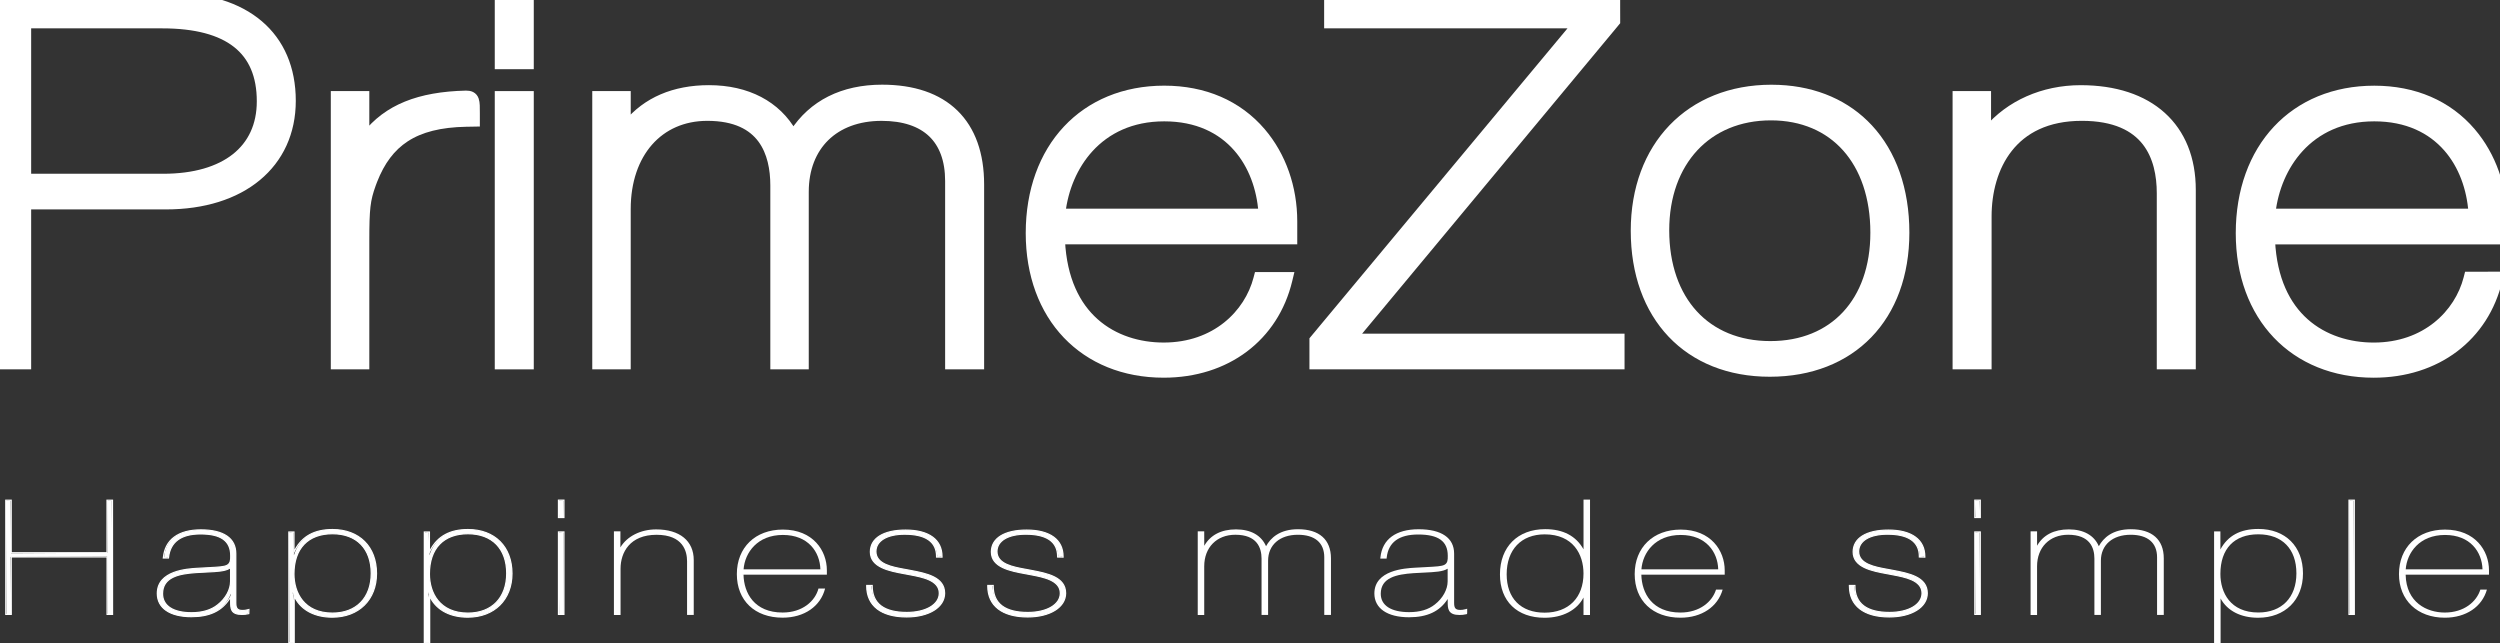
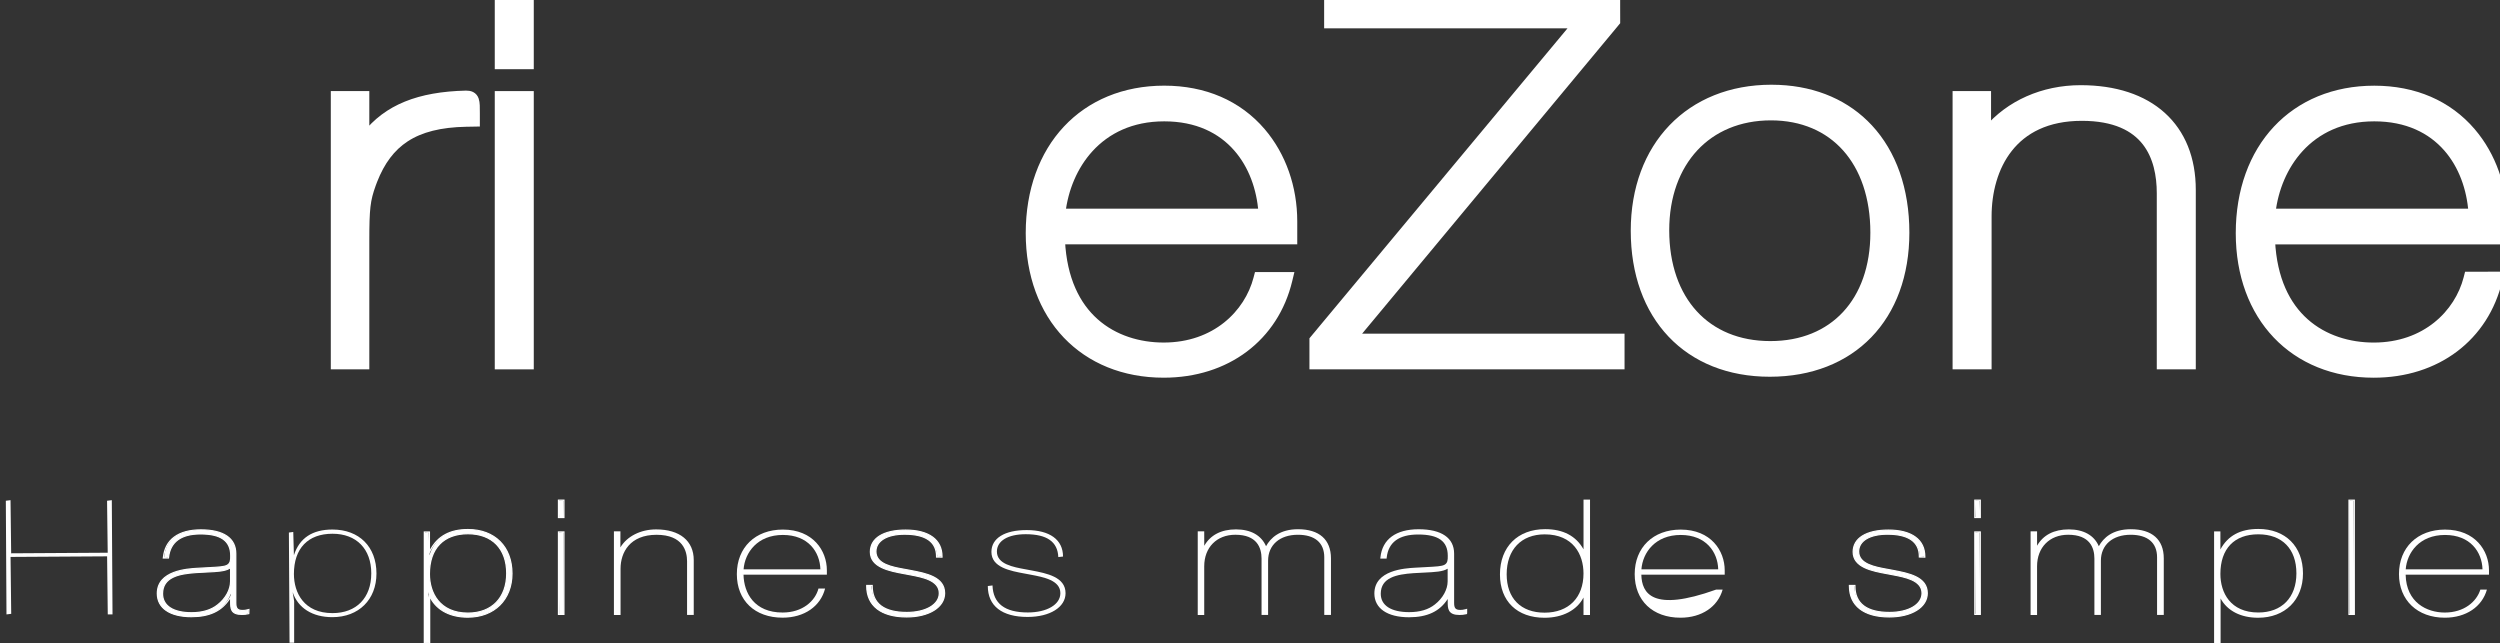
<svg xmlns="http://www.w3.org/2000/svg" width="171" height="44" viewBox="0 0 171 44" fill="none">
  <rect x="0" y="0" width="171" height="44" fill="#333333" stroke="none" />
  <g clip-path="url(#clip0_47503_3622)">
-     <path d="M11.616 -0.25C14.197 -0.25 16.29 0.404 17.742 1.638C19.2 2.876 19.982 4.674 19.982 6.896C19.982 9.071 19.13 10.875 17.611 12.131C16.098 13.383 13.943 14.074 11.355 14.074H1.881V25.013H-0.25V-0.25H11.616ZM1.881 12.135H11.17C13.293 12.135 14.956 11.633 16.082 10.742C17.201 9.857 17.815 8.568 17.815 6.93C17.815 5.166 17.251 3.875 16.16 3.016C15.059 2.148 13.381 1.69 11.096 1.69H1.881V12.135Z" fill="white" stroke="white" stroke-width="0.5" />
    <path d="M31.877 6.448C31.999 6.448 32.13 6.459 32.247 6.517C32.378 6.583 32.459 6.691 32.503 6.818C32.544 6.933 32.559 7.07 32.566 7.216C32.573 7.366 32.572 7.551 32.572 7.77V8.408L32.327 8.413L31.893 8.42C30.119 8.453 28.772 8.79 27.744 9.464C26.782 10.094 26.075 11.035 25.56 12.354L25.459 12.623C25.081 13.68 25.011 14.235 25.011 16.487V25.014H22.877V6.481H25.011V9.262C26.478 7.382 28.676 6.525 31.86 6.448H31.877Z" fill="white" stroke="white" stroke-width="0.5" />
    <path d="M36.26 -0.25V4.483H34.092V-0.25H36.26Z" fill="white" stroke="white" stroke-width="0.5" />
    <path d="M36.26 6.481V25.014H34.092V6.481H36.26Z" fill="white" stroke="white" stroke-width="0.5" />
-     <path d="M60.338 6.042C62.469 6.042 64.159 6.616 65.316 7.746C66.475 8.877 67.064 10.531 67.064 12.616V25.013H64.897V12.382C64.897 10.942 64.481 9.861 63.723 9.139C62.962 8.415 61.821 8.017 60.3 8.017C58.689 8.017 57.386 8.524 56.486 9.402C55.588 10.28 55.069 11.551 55.069 13.121V25.012H52.94V12.684C52.94 11.586 52.734 10.419 52.075 9.532C51.426 8.659 50.306 8.016 48.38 8.016C46.731 8.016 45.367 8.644 44.411 9.731C43.453 10.822 42.891 12.392 42.891 14.298V25.012H40.761V6.48H42.892V8.479C44.198 6.894 46.104 6.075 48.493 6.075C51.115 6.075 53.16 7.148 54.26 9.095C55.556 7.086 57.643 6.042 60.338 6.042Z" fill="white" stroke="white" stroke-width="0.5" />
    <path d="M79.632 6.109C82.381 6.109 84.7 7.105 86.32 9.003C87.717 10.642 88.482 12.822 88.482 15.141V16.464H72.595C72.725 19.105 73.64 20.886 74.905 22.015C76.215 23.184 77.925 23.68 79.595 23.68C83.117 23.68 85.359 21.447 85.985 19.047L86.034 18.86L86.226 18.859H88.22L88.146 19.167C87.206 23.093 83.909 25.584 79.595 25.584C76.862 25.584 74.56 24.617 72.942 22.918C71.325 21.22 70.41 18.808 70.41 15.947C70.41 13.027 71.328 10.566 72.951 8.832C74.575 7.097 76.886 6.109 79.632 6.109ZM79.632 8.05C77.382 8.05 75.702 8.906 74.546 10.168C73.449 11.367 72.816 12.943 72.629 14.524H86.328C86.21 12.893 85.649 11.314 84.608 10.127C83.517 8.882 81.884 8.05 79.632 8.05Z" fill="white" stroke="white" stroke-width="0.5" />
    <path d="M110.569 -0.25V0.398L110.571 1.273V1.498L110.513 1.567L110.425 1.675L110.424 1.676L92.637 23.071H110.869V25.014H89.816V23.229L89.874 23.159L89.963 23.052L107.75 1.689H90.821V-0.25H110.569Z" fill="white" stroke="white" stroke-width="0.5" />
    <path d="M121.168 6.045L121.683 6.057C124.227 6.169 126.345 7.12 127.853 8.743C129.459 10.473 130.351 12.944 130.351 15.915C130.35 18.809 129.445 21.214 127.817 22.896C126.189 24.58 123.858 25.518 121.053 25.519C118.258 25.519 115.936 24.566 114.314 22.858C112.694 21.152 111.793 18.715 111.793 15.782C111.793 12.891 112.728 10.453 114.378 8.737C116.029 7.021 118.377 6.045 121.165 6.045H121.168ZM121.129 7.983C118.963 7.984 117.168 8.764 115.913 10.113C114.657 11.464 113.925 13.403 113.925 15.747C113.925 18.153 114.637 20.11 115.877 21.461C117.115 22.81 118.9 23.58 121.091 23.58C123.26 23.58 125.026 22.826 126.251 21.506C127.478 20.184 128.183 18.27 128.183 15.915C128.183 13.477 127.479 11.496 126.258 10.127C125.039 8.761 123.284 7.983 121.129 7.983Z" fill="white" stroke="white" stroke-width="0.5" />
    <path d="M142.321 6.076C144.672 6.076 146.581 6.71 147.905 7.907C149.233 9.106 149.943 10.844 149.942 12.986V25.01H147.774V13.221C147.774 12.003 147.535 10.704 146.759 9.714C145.992 8.736 144.665 8.015 142.396 8.015C140.005 8.015 138.413 8.895 137.412 10.164C136.404 11.441 135.975 13.14 135.975 14.803V25.011H133.807V6.481H135.938V8.879C137.429 7.119 139.729 6.076 142.321 6.076Z" fill="white" stroke="white" stroke-width="0.5" />
    <path d="M162.4 6.111C165.147 6.111 167.465 7.106 169.085 9.004C170.483 10.643 171.25 12.824 171.25 15.142V16.465H155.363C155.491 19.106 156.406 20.887 157.67 22.016C158.98 23.186 160.692 23.681 162.362 23.681C165.895 23.681 168.14 21.434 168.758 19.024L168.806 18.835H169L170.675 18.834H170.991L170.918 19.142C169.988 23.082 166.686 25.585 162.362 25.585C159.628 25.585 157.326 24.619 155.708 22.919C154.092 21.221 153.176 18.81 153.176 15.949C153.176 13.029 154.095 10.567 155.717 8.834C157.341 7.098 159.654 6.111 162.4 6.111ZM162.4 8.05C160.147 8.05 158.467 8.906 157.311 10.168C156.214 11.367 155.582 12.943 155.396 14.525H169.093C168.976 12.894 168.415 11.315 167.375 10.127C166.283 8.883 164.651 8.05 162.4 8.05Z" fill="white" stroke="white" stroke-width="0.5" />
    <path d="M7.371 42.026L7.326 38.054L0.722 38.094L0.767 41.986L0.443 42.026L0.399 34.251L0.72 34.211L0.764 37.846L7.367 37.806L7.323 34.251L7.648 34.211L7.696 42.026H7.371Z" fill="white" />
-     <path d="M7.648 34.251L7.651 41.987H7.37V38.054H0.722V41.987H0.443V34.251H0.719V37.846H7.367V34.251H7.648ZM7.737 34.171H7.649H7.367H7.278V34.251V37.766H0.808V34.251V34.171H0.719H0.443H0.354V34.251V41.987V42.067H0.443H0.722H0.811V41.987V38.135H7.282V41.987V42.067H7.37H7.651H7.74V41.987L7.736 34.251V34.171H7.737Z" fill="white" />
    <path d="M13.091 42.183C11.612 42.183 10.764 41.605 10.764 40.597C10.764 39.545 11.66 38.981 13.504 38.874L14.248 38.834C14.982 38.795 15.317 38.778 15.528 38.673C15.785 38.541 15.784 38.29 15.784 38.048C15.784 36.997 15.127 36.523 13.718 36.523C12.375 36.523 11.637 37.066 11.523 38.137L11.223 38.173C11.3 36.914 12.212 36.245 13.745 36.245C15.28 36.245 16.126 36.822 16.126 37.869V41.223C16.126 41.572 16.199 41.762 16.589 41.762C16.719 41.762 16.796 41.751 16.966 41.708L17.016 41.944C16.826 42.017 16.717 42.028 16.545 42.028C16.194 42.028 15.981 41.944 15.874 41.761C15.78 41.598 15.78 41.378 15.78 41.124C15.78 40.953 15.78 40.953 15.785 40.84L15.796 40.61C15.361 41.688 14.474 42.183 13.091 42.183ZM15.776 38.817C15.476 39.063 14.924 39.089 14.124 39.127C13.903 39.138 13.661 39.149 13.397 39.166C12.213 39.247 11.115 39.478 11.115 40.615C11.115 41.438 11.839 41.911 13.1 41.911C13.84 41.911 14.441 41.731 14.887 41.377C15.435 40.951 15.776 40.334 15.776 39.766V38.817Z" fill="white" />
    <path d="M13.745 36.282C15.055 36.282 16.081 36.717 16.081 37.866V41.22C16.081 41.558 16.149 41.799 16.589 41.799C16.723 41.799 16.802 41.788 16.977 41.745L16.972 41.941C16.825 41.974 16.718 41.987 16.545 41.987C15.81 41.987 15.824 41.605 15.824 41.096C15.824 40.89 15.824 40.979 15.841 40.611C15.361 41.59 14.531 42.142 13.091 42.142C11.652 42.142 10.809 41.576 10.809 40.596C10.809 39.307 12.187 38.989 13.508 38.912C14.777 38.835 15.267 38.847 15.551 38.706C15.845 38.555 15.829 38.258 15.829 38.01C15.829 36.927 15.08 36.481 13.718 36.481C12.371 36.481 11.596 37.032 11.48 38.131H11.224C11.343 36.937 12.224 36.282 13.745 36.282ZM13.101 41.951C13.858 41.951 14.463 41.768 14.917 41.406C15.451 40.991 15.821 40.362 15.821 39.765V38.715C15.491 39.096 14.702 39.04 13.395 39.126C12.233 39.205 11.073 39.433 11.073 40.614C11.072 41.464 11.818 41.951 13.101 41.951ZM13.745 36.202C12.186 36.202 11.259 36.885 11.135 38.123L11.126 38.21H11.222H11.478H11.559L11.567 38.138C11.678 37.092 12.401 36.561 13.717 36.561C15.097 36.561 15.74 37.021 15.74 38.01V38.046C15.741 38.278 15.741 38.515 15.506 38.636C15.304 38.736 14.95 38.754 14.245 38.791C14.032 38.802 13.787 38.815 13.501 38.832C12.814 38.872 10.719 38.993 10.719 40.595C10.719 41.613 11.606 42.221 13.09 42.221C14.341 42.221 15.191 41.823 15.735 40.973C15.735 41.002 15.735 41.037 15.735 41.096V41.122C15.735 41.382 15.735 41.606 15.835 41.777C15.95 41.975 16.176 42.066 16.545 42.066C16.72 42.066 16.834 42.054 16.993 42.018L17.058 42.003L17.06 41.942L17.066 41.745L17.068 41.637L16.953 41.666C16.787 41.708 16.716 41.717 16.588 41.717C16.232 41.717 16.169 41.556 16.169 41.219V37.865C16.17 36.794 15.309 36.202 13.745 36.202ZM13.101 41.87C11.867 41.87 11.16 41.412 11.16 40.614C11.16 39.51 12.237 39.284 13.4 39.205C13.662 39.188 13.904 39.176 14.126 39.166C14.874 39.131 15.409 39.105 15.731 38.899V39.765C15.731 40.322 15.397 40.927 14.858 41.345C14.421 41.694 13.83 41.87 13.101 41.87Z" fill="white" />
    <path d="M19.805 43.961L19.76 36.426L20.059 36.386L20.103 37.977C20.487 36.79 21.378 36.22 22.742 36.22C24.569 36.22 25.75 37.401 25.75 39.227C25.75 41.013 24.537 42.214 22.732 42.214C21.37 42.214 20.38 41.59 20.017 40.501L20.12 41.117V43.961H19.805ZM22.742 36.508C21.065 36.508 20.104 37.51 20.104 39.259C20.104 40.553 20.797 41.937 22.742 41.937C24.378 41.937 25.395 40.896 25.395 39.219C25.395 37.546 24.378 36.508 22.742 36.508Z" fill="white" />
-     <path d="M22.742 36.26C24.545 36.26 25.706 37.423 25.706 39.227C25.706 41 24.532 42.174 22.733 42.174C21.287 42.174 20.393 41.491 20.059 40.49L20.076 41.119V43.921H19.804V36.426H20.059V37.977C20.472 36.946 21.261 36.26 22.742 36.26ZM22.742 41.976C24.384 41.976 25.439 40.911 25.439 39.219C25.439 37.51 24.411 36.467 22.742 36.467C21.033 36.467 20.059 37.479 20.059 39.258C20.059 40.626 20.805 41.976 22.742 41.976ZM22.742 36.18C21.509 36.18 20.657 36.639 20.148 37.581V36.426V36.346H20.059H19.804H19.716V36.426V43.92V44.001H19.804H20.075H20.164V43.92V41.118L20.16 40.937C20.624 41.78 21.537 42.254 22.732 42.254C24.563 42.254 25.795 41.038 25.795 39.227C25.794 37.376 24.596 36.18 22.742 36.18ZM22.742 41.896C20.829 41.896 20.148 40.534 20.148 39.259C20.148 37.536 21.093 36.548 22.742 36.548C24.376 36.548 25.351 37.547 25.351 39.219C25.35 40.87 24.351 41.896 22.742 41.896Z" fill="white" />
    <path d="M29.071 43.961L29.027 36.426L29.325 36.386L29.37 37.977C29.754 36.79 30.645 36.22 32.008 36.22C33.836 36.22 35.016 37.401 35.016 39.227C35.016 41.013 33.804 42.214 31.998 42.214C30.635 42.214 29.646 41.59 29.284 40.501L29.387 41.117V43.961H29.071ZM32.008 36.508C30.331 36.508 29.37 37.51 29.37 39.259C29.37 40.553 30.063 41.937 32.008 41.937C33.644 41.937 34.661 40.896 34.661 39.219C34.662 37.546 33.645 36.508 32.008 36.508Z" fill="white" />
    <path d="M32.008 36.26C33.811 36.26 34.972 37.423 34.972 39.227C34.972 41 33.796 42.174 31.998 42.174C30.556 42.174 29.658 41.491 29.325 40.49L29.342 41.119V43.921H29.071V36.426H29.325V37.977C29.739 36.946 30.527 36.26 32.008 36.26ZM32.008 41.976C33.65 41.976 34.705 40.911 34.705 39.219C34.705 37.51 33.677 36.467 32.008 36.467C30.299 36.467 29.325 37.479 29.325 39.258C29.325 40.626 30.076 41.976 32.008 41.976ZM32.008 36.18C30.775 36.18 29.923 36.639 29.414 37.581V36.426V36.346H29.325H29.071H28.982V36.426V43.92V44.001H29.071H29.342H29.431V43.92V41.118L29.426 40.938C29.889 41.781 30.803 42.254 31.998 42.254C33.83 42.254 35.061 41.038 35.061 39.227C35.06 37.376 33.863 36.18 32.008 36.18ZM32.008 41.896C30.095 41.896 29.414 40.534 29.414 39.259C29.414 37.536 30.359 36.548 32.008 36.548C33.641 36.548 34.617 37.547 34.617 39.219C34.617 40.87 33.617 41.896 32.008 41.896Z" fill="white" />
    <path d="M38.245 42.026L38.201 36.425L38.525 36.385L38.57 42.026H38.245ZM38.245 35.399L38.201 34.251L38.525 34.211L38.57 35.398L38.245 35.399Z" fill="white" />
    <path d="M38.526 34.25V35.359H38.245V34.25H38.526ZM38.526 36.425V41.986H38.245V36.425H38.526ZM38.615 34.17H38.526H38.245H38.157V34.25V35.359V35.439H38.245H38.525H38.614V35.359V34.25L38.615 34.17ZM38.615 36.345H38.526H38.245H38.157V36.425V41.986V42.066H38.245H38.525H38.614V41.986V36.425L38.615 36.345Z" fill="white" />
    <path d="M44.882 36.211C43.812 36.211 42.893 36.683 42.434 37.441L42.437 36.423V36.343H42.348H42.081H41.992V36.423V41.985V42.065H42.081H42.357H42.446V41.985V38.9C42.446 37.778 43.091 36.58 44.906 36.58C46.724 36.58 46.995 37.713 46.995 38.388V41.983V42.063H47.083H47.363H47.452V41.983V38.309C47.453 36.996 46.492 36.211 44.882 36.211Z" fill="white" />
    <path d="M62.013 42.199C60.254 42.199 59.285 41.448 59.285 40.084L59.609 40.044C59.654 41.283 60.452 41.892 62.026 41.892C63.336 41.892 64.251 41.35 64.251 40.575C64.251 39.69 63.112 39.476 62.197 39.305L61.837 39.237C60.812 39.048 59.537 38.812 59.537 37.751C59.537 36.816 60.437 36.257 61.943 36.257C63.524 36.257 64.431 36.917 64.431 38.068L64.11 38.103C64.066 37.053 63.33 36.54 61.877 36.54C60.663 36.54 59.909 36.995 59.909 37.726C59.909 38.587 61.008 38.785 61.89 38.945L62.286 39.019C63.32 39.217 64.608 39.462 64.608 40.575C64.607 41.531 63.541 42.199 62.013 42.199Z" fill="white" />
    <path d="M61.942 36.297C63.465 36.297 64.386 36.915 64.386 38.068L64.11 38.063C64.11 36.987 63.279 36.5 61.877 36.5C60.639 36.5 59.865 36.979 59.865 37.726C59.865 38.706 61.212 38.855 62.135 39.031C63.202 39.237 64.564 39.445 64.564 40.575C64.564 41.508 63.523 42.159 62.015 42.159C60.28 42.159 59.331 41.408 59.331 40.085H59.611C59.611 41.302 60.439 41.933 62.027 41.933C63.366 41.933 64.297 41.38 64.297 40.576C64.297 39.608 62.975 39.413 62.064 39.24C61.039 39.044 59.581 38.856 59.581 37.753C59.58 36.838 60.461 36.297 61.942 36.297ZM61.942 36.217C60.408 36.217 59.492 36.791 59.492 37.751C59.492 38.845 60.841 39.094 61.828 39.276L62.045 39.316L62.189 39.344C63.089 39.512 64.207 39.722 64.207 40.575C64.207 41.326 63.31 41.851 62.026 41.851C60.482 41.851 59.7 41.256 59.7 40.084V40.004H59.611H59.331H59.243V40.084C59.243 41.452 60.253 42.238 62.015 42.238C63.568 42.238 64.653 41.554 64.653 40.575C64.653 39.429 63.346 39.179 62.296 38.98L62.152 38.952C62.071 38.936 61.986 38.921 61.899 38.906C61.032 38.749 59.953 38.554 59.953 37.726C59.953 37.02 60.69 36.58 61.876 36.58C63.299 36.58 64.02 37.08 64.02 38.063V38.142L64.107 38.143L64.383 38.148L64.474 38.15V38.068C64.475 36.892 63.552 36.217 61.942 36.217Z" fill="white" />
    <path d="M70.29 42.199C68.533 42.199 67.566 41.448 67.566 40.084L67.887 40.044C67.931 41.283 68.73 41.892 70.304 41.892C71.614 41.892 72.529 41.35 72.529 40.575C72.529 39.69 71.392 39.477 70.48 39.305L70.119 39.237C69.091 39.048 67.813 38.812 67.813 37.751C67.813 36.816 68.714 36.257 70.222 36.257C71.804 36.257 72.711 36.917 72.711 38.068L72.388 38.103C72.344 37.053 71.609 36.54 70.159 36.54C68.943 36.54 68.188 36.995 68.188 37.726C68.188 38.587 69.287 38.785 70.169 38.945L70.563 39.019C71.597 39.217 72.884 39.462 72.884 40.575C72.884 41.531 71.817 42.199 70.29 42.199Z" fill="white" />
-     <path d="M70.222 36.297C71.746 36.297 72.667 36.915 72.667 38.068L72.389 38.063C72.389 36.987 71.561 36.5 70.159 36.5C68.918 36.5 68.144 36.979 68.144 37.726C68.144 38.706 69.492 38.855 70.414 39.031C71.482 39.237 72.84 39.445 72.84 40.575C72.84 41.508 71.799 42.159 70.29 42.159C68.555 42.159 67.61 41.408 67.61 40.085H67.887C67.887 41.302 68.717 41.933 70.304 41.933C71.639 41.933 72.573 41.38 72.573 40.576C72.573 39.608 71.251 39.413 70.344 39.24C69.315 39.044 67.856 38.856 67.856 37.753C67.857 36.838 68.739 36.297 70.222 36.297ZM70.222 36.217C68.686 36.217 67.769 36.791 67.769 37.751C67.769 38.845 69.122 39.095 70.111 39.276L70.327 39.316L70.472 39.344C71.369 39.513 72.485 39.723 72.485 40.575C72.485 41.327 71.589 41.852 70.305 41.852C68.76 41.852 67.977 41.257 67.977 40.085V40.005H67.888H67.612H67.523V40.085C67.523 41.453 68.533 42.239 70.292 42.239C71.845 42.239 72.93 41.555 72.93 40.575C72.93 39.429 71.624 39.18 70.574 38.98L70.433 38.952C70.352 38.936 70.267 38.921 70.179 38.905C69.312 38.748 68.233 38.553 68.233 37.725C68.233 37.019 68.971 36.579 70.159 36.579C71.58 36.579 72.3 37.079 72.3 38.062V38.141L72.387 38.142L72.665 38.147L72.755 38.149V38.067C72.755 36.892 71.832 36.217 70.222 36.217Z" fill="white" />
    <path d="M88.784 36.199C87.533 36.199 86.908 36.793 86.597 37.362C86.277 36.617 85.554 36.21 84.539 36.21C83.532 36.21 82.791 36.596 82.371 37.333L82.369 36.423V36.343H82.281H82.014H81.925V36.423V41.984V42.064H82.014H82.281H82.369V41.984V38.735C82.369 37.444 83.224 36.577 84.497 36.577C85.979 36.577 86.29 37.466 86.29 38.213V41.982V42.062H86.379H86.65H86.738V41.982V38.352C86.738 37.274 87.536 36.578 88.772 36.578C89.938 36.578 90.58 37.124 90.58 38.115V41.982V42.062H90.668H90.949H91.038V41.982V38.191C91.036 36.907 90.237 36.199 88.784 36.199Z" fill="white" />
    <path d="M100.244 41.667C100.08 41.708 100.005 41.719 99.879 41.719C99.525 41.719 99.462 41.558 99.462 41.22V37.866C99.462 36.793 98.6 36.201 97.037 36.201C95.479 36.201 94.55 36.884 94.422 38.122L94.413 38.209H94.51H94.762H94.843L94.851 38.137C94.966 37.091 95.691 36.56 97.006 36.56C98.385 36.56 99.027 37.02 99.027 38.009V38.047C99.028 38.277 99.028 38.515 98.795 38.635C98.592 38.735 98.26 38.752 97.529 38.79C97.317 38.802 97.07 38.814 96.784 38.831C96.098 38.871 94.007 38.992 94.007 40.594C94.007 41.612 94.893 42.221 96.378 42.221C97.628 42.221 98.478 41.821 99.023 40.971C99.023 41 99.023 41.035 99.023 41.094V41.123C99.022 41.382 99.022 41.606 99.122 41.777C99.237 41.974 99.462 42.065 99.831 42.065C100.002 42.065 100.115 42.053 100.275 42.017L100.342 42.002L100.355 41.937V41.742V41.636L100.244 41.667ZM100.268 41.756L100.265 41.745H100.268V41.756ZM96.384 41.87C95.15 41.87 94.444 41.412 94.444 40.614C94.444 39.51 95.521 39.284 96.684 39.205C96.947 39.188 97.188 39.176 97.41 39.166C98.16 39.13 98.695 39.105 99.019 38.898V39.764C99.019 40.321 98.683 40.927 98.144 41.345C97.698 41.699 97.122 41.87 96.384 41.87ZM94.543 37.965C94.535 38.02 94.522 38.072 94.517 38.131H94.511C94.517 38.072 94.533 38.02 94.543 37.965Z" fill="white" />
    <path d="M108.669 34.171H108.402H108.313V34.251V37.574C107.799 36.657 106.919 36.194 105.689 36.194C103.81 36.194 102.597 37.41 102.597 39.292C102.597 41.12 103.766 42.255 105.649 42.255C106.886 42.255 107.863 41.736 108.311 40.871V41.988V42.068H108.399H108.668H108.756V41.988L108.758 34.252V34.172L108.669 34.171ZM105.649 41.906C104.026 41.906 103.056 40.924 103.056 39.281C103.056 37.597 104.053 36.55 105.657 36.55C107.615 36.55 108.311 37.933 108.311 39.227C108.311 40.88 107.291 41.906 105.649 41.906Z" fill="white" />
-     <path d="M117.375 40.331C117.124 41.149 116.269 41.898 114.941 41.898C113.011 41.898 112.297 40.575 112.267 39.307H117.881H117.97V39.227V39.01C117.97 37.669 117.028 36.224 114.958 36.224C113.077 36.224 111.813 37.448 111.813 39.27C111.813 41.081 113.042 42.251 114.945 42.251C116.398 42.251 117.494 41.503 117.828 40.331H117.375ZM117.616 38.981H117.613C117.613 38.947 117.606 38.913 117.604 38.879C117.607 38.913 117.615 38.947 117.616 38.981ZM114.959 36.591C116.694 36.591 117.492 37.758 117.526 38.941H112.273C112.36 37.793 113.225 36.591 114.959 36.591ZM112.179 39.266H112.181C112.182 39.297 112.188 39.328 112.189 39.359C112.187 39.329 112.18 39.297 112.179 39.266ZM112.224 39.021H112.427L112.224 39.022C112.224 39.022 112.224 39.021 112.224 39.021Z" fill="white" />
+     <path d="M117.375 40.331C113.011 41.898 112.297 40.575 112.267 39.307H117.881H117.97V39.227V39.01C117.97 37.669 117.028 36.224 114.958 36.224C113.077 36.224 111.813 37.448 111.813 39.27C111.813 41.081 113.042 42.251 114.945 42.251C116.398 42.251 117.494 41.503 117.828 40.331H117.375ZM117.616 38.981H117.613C117.613 38.947 117.606 38.913 117.604 38.879C117.607 38.913 117.615 38.947 117.616 38.981ZM114.959 36.591C116.694 36.591 117.492 37.758 117.526 38.941H112.273C112.36 37.793 113.225 36.591 114.959 36.591ZM112.179 39.266H112.181C112.182 39.297 112.188 39.328 112.189 39.359C112.187 39.329 112.18 39.297 112.179 39.266ZM112.224 39.021H112.427L112.224 39.022C112.224 39.022 112.224 39.021 112.224 39.021Z" fill="white" />
    <path d="M129.229 42.199C127.473 42.199 126.505 41.448 126.505 40.084L126.829 40.044C126.873 41.283 127.671 41.892 129.246 41.892C130.556 41.892 131.471 41.35 131.471 40.575C131.471 39.69 130.334 39.476 129.421 39.305L129.062 39.237C128.036 39.048 126.759 38.812 126.759 37.751C126.759 36.816 127.659 36.257 129.167 36.257C130.747 36.257 131.654 36.917 131.654 38.068L131.329 38.103C131.286 37.053 130.55 36.54 129.099 36.54C127.883 36.54 127.128 36.995 127.128 37.726C127.128 38.586 128.226 38.785 129.108 38.944L129.502 39.018C130.536 39.216 131.823 39.461 131.823 40.575C131.824 41.531 130.757 42.199 129.229 42.199Z" fill="white" />
    <path d="M129.166 36.297C130.689 36.297 131.609 36.915 131.609 38.068L131.33 38.063C131.33 36.987 130.5 36.5 129.099 36.5C127.859 36.5 127.084 36.979 127.084 37.726C127.084 38.706 128.433 38.855 129.353 39.031C130.422 39.237 131.779 39.445 131.779 40.575C131.779 41.508 130.737 42.159 129.229 42.159C127.493 42.159 126.549 41.408 126.549 40.085H126.829C126.829 41.302 127.66 41.933 129.246 41.933C130.582 41.933 131.515 41.38 131.515 40.576C131.515 39.608 130.195 39.413 129.285 39.24C128.258 39.044 126.802 38.856 126.802 37.753C126.803 36.838 127.68 36.297 129.166 36.297ZM129.166 36.217C127.631 36.217 126.715 36.791 126.715 37.751C126.715 38.846 128.065 39.095 129.053 39.276L129.267 39.316L129.411 39.344C130.309 39.512 131.427 39.722 131.427 40.575C131.427 41.326 130.529 41.851 129.246 41.851C127.7 41.851 126.917 41.256 126.917 40.084V40.004H126.828H126.548H126.459V40.084C126.459 41.452 127.468 42.238 129.228 42.238C130.782 42.238 131.867 41.554 131.867 40.575C131.867 39.428 130.56 39.179 129.511 38.979L129.371 38.952C129.289 38.936 129.204 38.921 129.118 38.905C128.25 38.748 127.172 38.553 127.172 37.725C127.172 37.019 127.91 36.579 129.099 36.579C130.52 36.579 131.242 37.079 131.242 38.062V38.141L131.328 38.142L131.607 38.147L131.698 38.149V38.067C131.697 36.892 130.775 36.217 129.166 36.217Z" fill="white" />
    <path d="M135.125 42.026L135.081 36.425L135.405 36.385L135.449 42.026H135.125ZM135.125 35.399L135.081 34.251L135.405 34.211L135.449 35.398L135.125 35.399Z" fill="white" />
    <path d="M135.405 34.25V35.359H135.126V34.25H135.405ZM135.405 36.425V41.986H135.126V36.425H135.405ZM135.493 34.17H135.405H135.125H135.036V34.25V35.359V35.439H135.125H135.405H135.493V35.359V34.25V34.17ZM135.493 36.345H135.405H135.125H135.036V36.425V41.986V42.066H135.125H135.405H135.493V41.986V36.425V36.345Z" fill="white" />
    <path d="M145.749 36.199C144.495 36.199 143.869 36.793 143.559 37.361C143.241 36.617 142.52 36.21 141.504 36.21C140.494 36.21 139.753 36.595 139.336 37.328L139.335 36.423V36.343H139.247H138.98H138.892V36.423V41.984V42.064H138.98H139.247H139.335V41.984V38.735C139.335 37.444 140.191 36.577 141.463 36.577C142.946 36.577 143.257 37.466 143.257 38.213V41.982V42.062H143.345H143.613H143.701V41.982V38.352C143.701 37.274 144.499 36.578 145.736 36.578C146.9 36.578 147.543 37.124 147.543 38.115V41.982V42.062H147.632H147.914H148.002V41.982V38.191C148.001 36.907 147.202 36.199 145.749 36.199Z" fill="white" />
    <path d="M154.468 36.18C153.237 36.18 152.385 36.64 151.875 37.582V36.426V36.346H151.787H151.532H151.444V36.426V43.92V44.001H151.532H151.801H151.889V43.92V41.118L151.886 40.934C152.349 41.779 153.262 42.254 154.458 42.254C156.291 42.254 157.524 41.038 157.524 39.227C157.524 37.376 156.324 36.18 154.468 36.18ZM154.468 36.547C156.1 36.547 157.074 37.546 157.074 39.218C157.074 40.869 156.075 41.895 154.468 41.895C152.557 41.895 151.875 40.533 151.875 39.258C151.875 37.535 152.821 36.547 154.468 36.547Z" fill="white" />
    <path d="M160.721 42.026L160.676 34.251L160.987 34.211L161.031 42.026H160.721Z" fill="white" />
    <path d="M160.987 34.251V41.987H160.72V34.251H160.987ZM161.075 34.171H160.986H160.719H160.631V34.251V41.987V42.067H160.719H160.986H161.075V41.987V34.251V34.171Z" fill="white" />
    <path d="M56.347 40.256C56.339 40.281 56.334 40.308 56.326 40.333C56.333 40.308 56.337 40.281 56.345 40.256H55.983C55.763 41.102 54.9 41.897 53.531 41.897C51.599 41.897 50.885 40.573 50.856 39.306H56.469H56.558V39.226V39.009C56.558 37.667 55.616 36.223 53.547 36.223C51.664 36.223 50.4 37.447 50.4 39.268C50.4 41.079 51.63 42.249 53.532 42.249C55.016 42.249 56.128 41.47 56.437 40.255L56.347 40.256ZM56.206 38.981H56.202C56.202 38.946 56.195 38.913 56.193 38.878C56.196 38.912 56.204 38.946 56.206 38.981ZM53.548 36.59C55.283 36.59 56.081 37.757 56.115 38.941H50.861C50.949 37.792 51.813 36.59 53.548 36.59ZM50.768 39.266H50.771C50.771 39.297 50.776 39.327 50.778 39.358C50.776 39.328 50.77 39.296 50.768 39.266ZM50.812 39.02H51.016L50.812 39.022C50.812 39.022 50.812 39.021 50.812 39.02Z" fill="white" />
    <path d="M169.655 40.331C169.402 41.149 168.548 41.898 167.222 41.898C166.004 41.898 164.585 41.218 164.546 39.307H170.158H170.247V39.227V39.01C170.247 37.669 169.305 36.224 167.236 36.224C165.354 36.224 164.09 37.448 164.09 39.27C164.09 41.053 165.349 42.251 167.224 42.251C168.677 42.251 169.772 41.503 170.104 40.331H169.655ZM169.893 38.981H169.89C169.89 38.948 169.883 38.914 169.881 38.88C169.884 38.913 169.892 38.948 169.893 38.981ZM167.237 36.591C168.971 36.591 169.769 37.758 169.803 38.941H164.551C164.638 37.793 165.501 36.591 167.237 36.591ZM164.457 39.266H164.46C164.461 39.297 164.466 39.329 164.467 39.36C164.465 39.329 164.458 39.297 164.457 39.266ZM164.503 39.021H164.705L164.503 39.022C164.503 39.022 164.503 39.021 164.503 39.021Z" fill="white" />
  </g>
  <defs>
    <clipPath id="clip0_47503_3622">
      <rect width="171" height="44" fill="white" />
    </clipPath>
  </defs>
</svg>